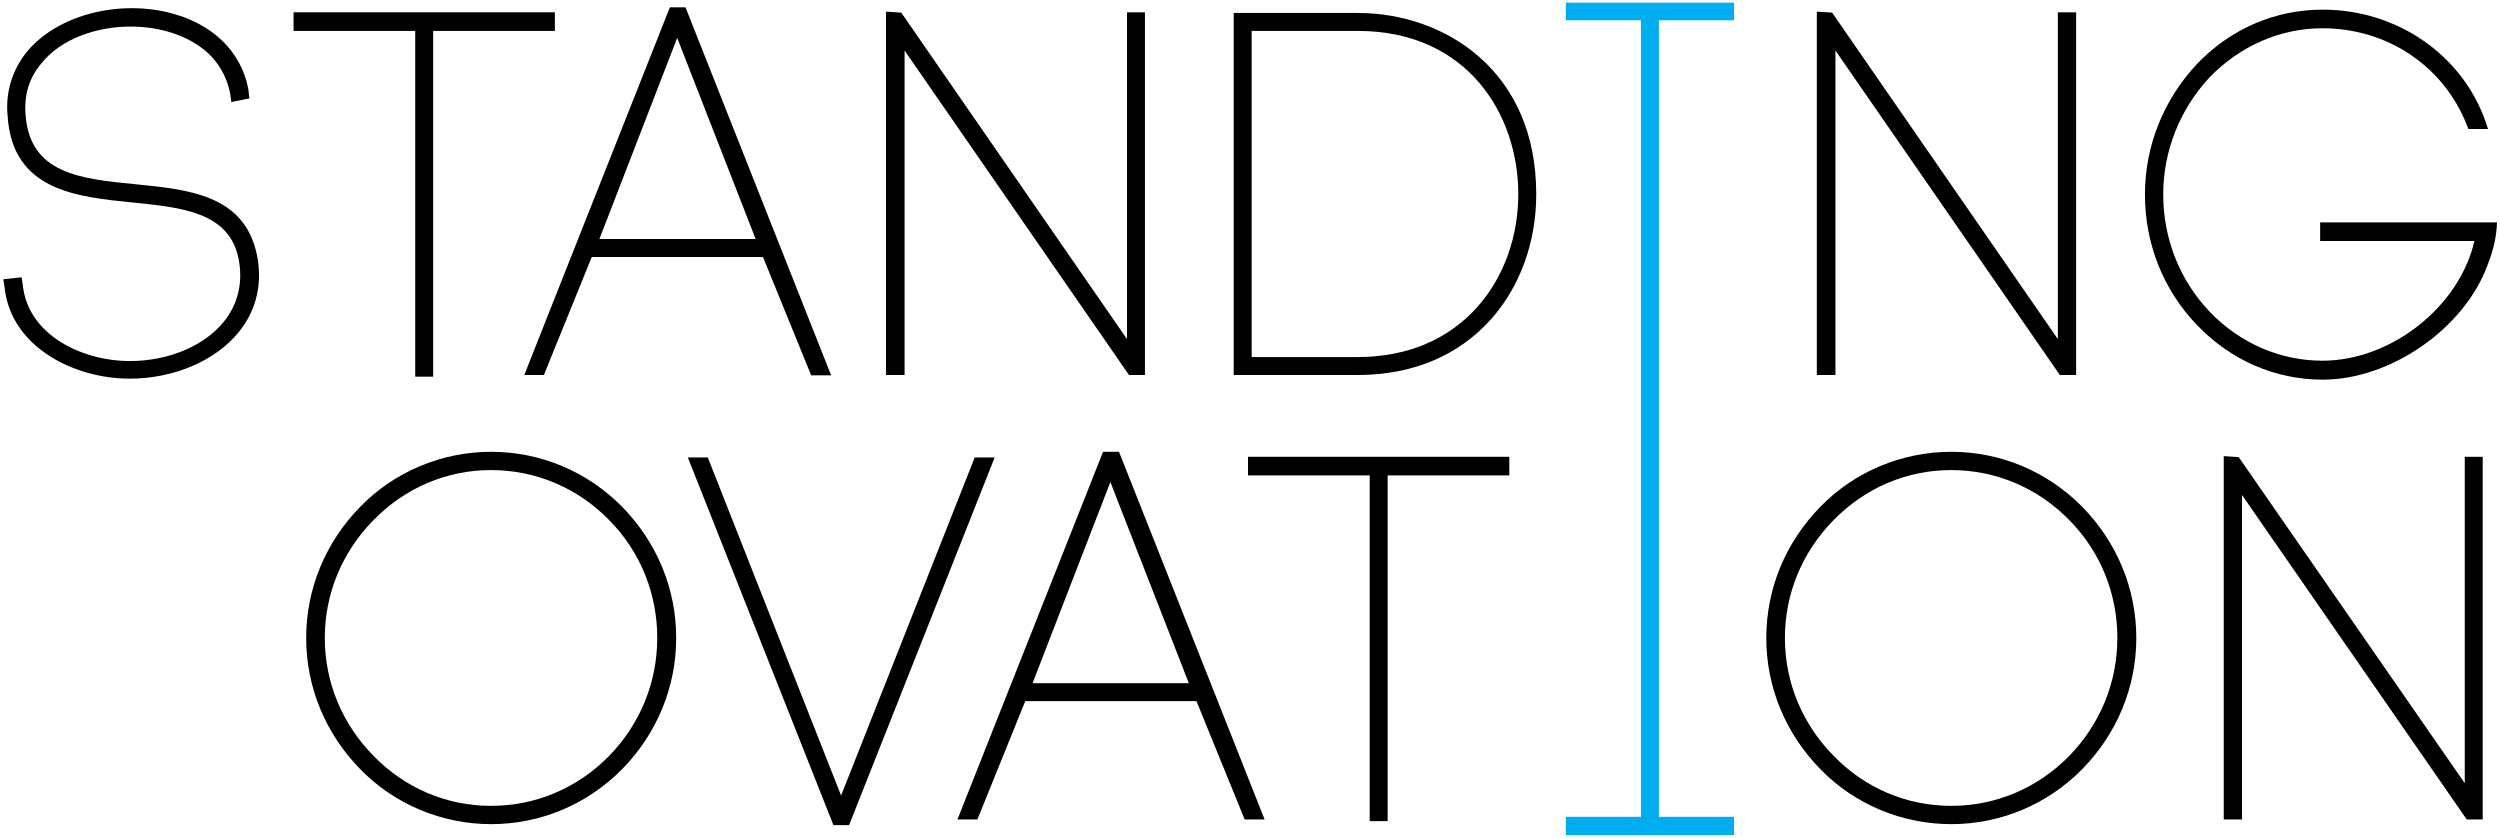
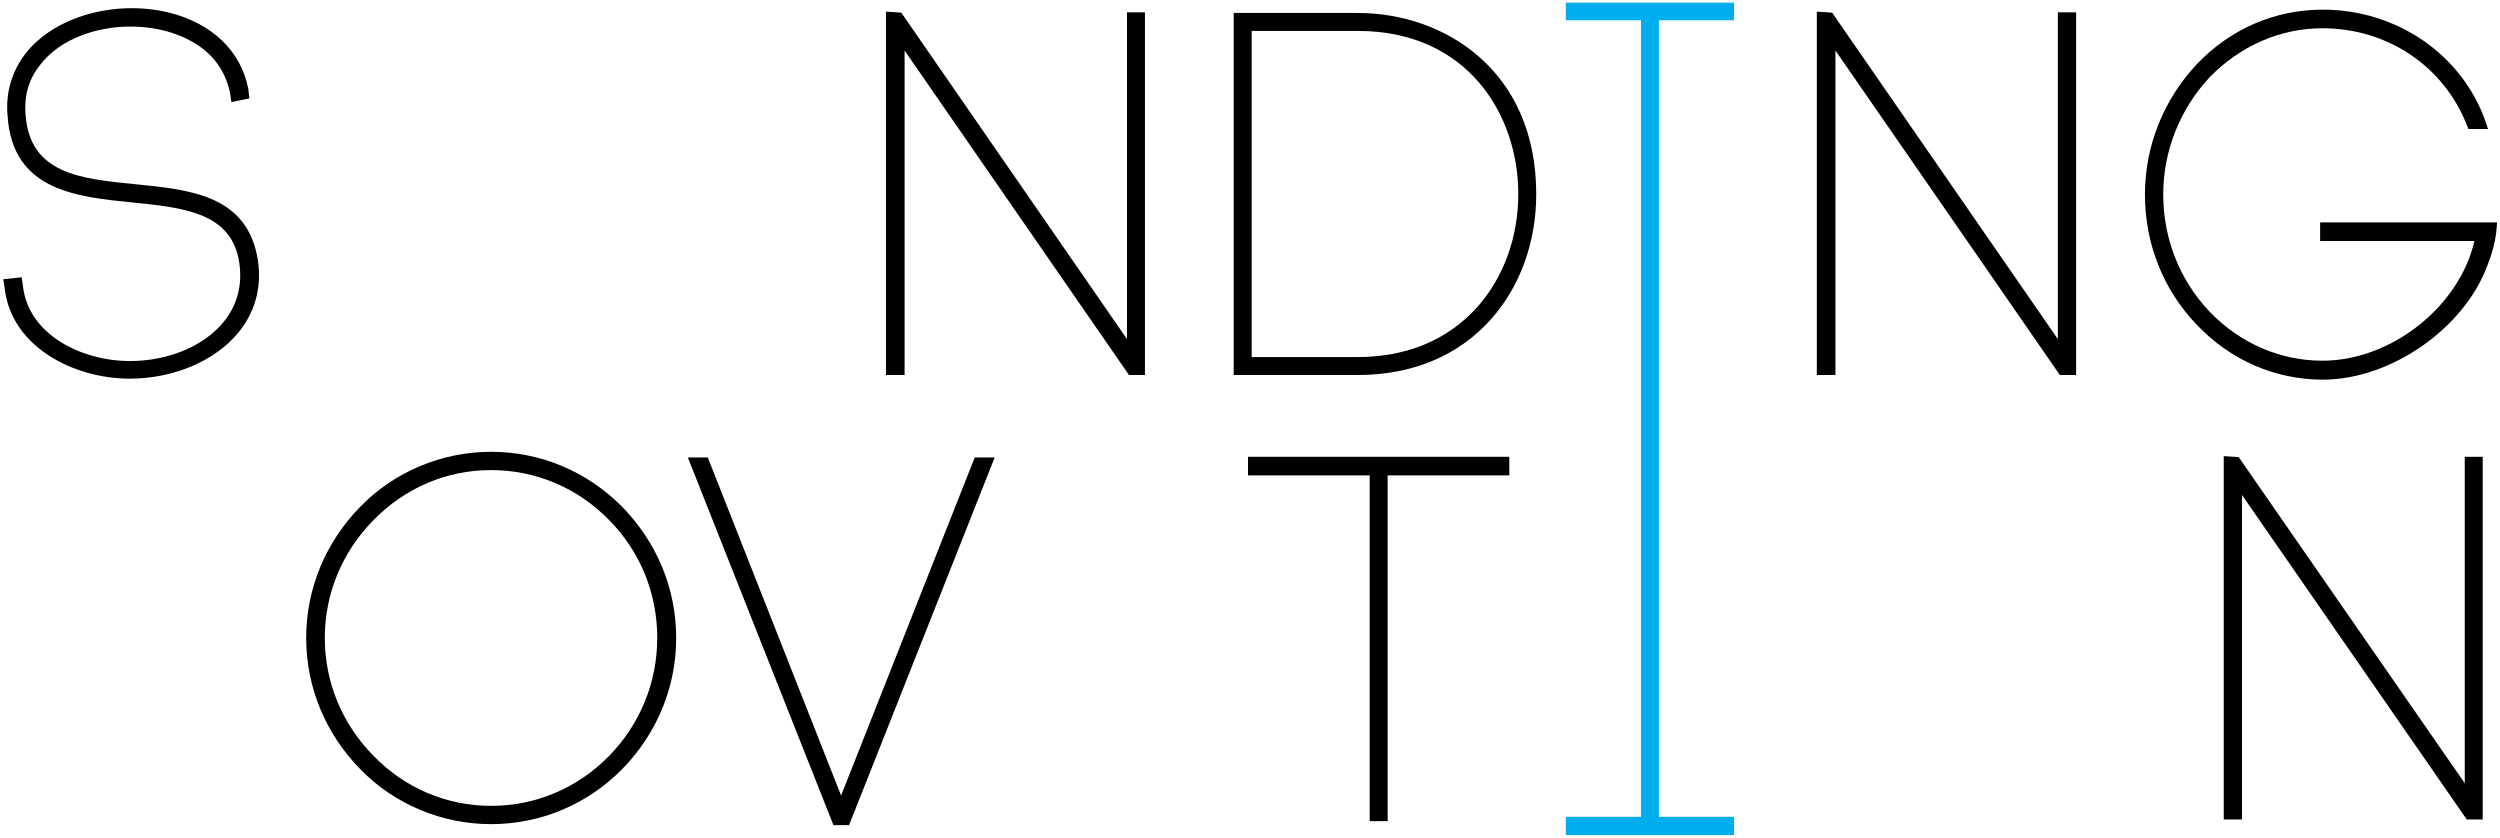
<svg xmlns="http://www.w3.org/2000/svg" version="1.1" id="Ebene_1" x="0px" y="0px" viewBox="0 0 752 252" style="enable-background:new 0 0 752 252;" xml:space="preserve">
  <style type="text/css">
	.st0{fill:#00AEEF;}
</style>
  <g>
    <polygon class="st0" points="521.6,6.1 521.6,0.8 471,0.8 471,6.1 493.6,6.1 493.6,245.7 471,245.7 471,251.2 521.6,251.2    521.6,245.7 499,245.7 499,6.1  " />
    <g>
      <path d="M40.6,55.4C24.3,53.8,9,52.3,7.7,34.6c-0.5-5.9,1-10.9,4.4-15.1C18.4,11.2,29.9,8.1,38.5,8c10.4-0.2,19.8,3.3,25.3,9.2    c2.7,3,4.5,6.5,5.4,10.7l0.4,2.8l5.4-1.1l-0.3-2.8c-2.2-11.5-11-19.9-24.2-23.1C34.2-0.1,16.2,5.1,7.6,16.2    c-4.1,5.4-6,11.9-5.3,18.8c1.5,22.3,20.6,24.2,37.5,25.9c14.9,1.5,28.9,2.9,31.9,16.6c1.5,7.2,0,13.9-4.4,19.3    c-5.9,7.3-16.7,11.8-28.2,11.8c-14.5,0-30.6-7.9-32.2-22.6l-0.4-2.6L1,84l0.4,2.6c1.9,17.7,20.8,27.3,37.6,27.3    c13.3,0,25.9-5.4,32.9-14.1c5.3-6.6,7.2-14.8,5.3-23.5C73.3,58.6,56.7,57,40.6,55.4z" />
-       <polygon points="124.9,113.3 130.3,113.3 130.3,9.3 166.9,9.3 166.9,3.7 88.3,3.7 88.3,9.3 124.9,9.3   " />
-       <path d="M163.6,112.8L178,77.3h51.5l14.5,35.6h6L206.2,2.2h-4.7l-43.8,110.6H163.6z M180.3,71.9l23.4-60.5l23.6,60.5H180.3z" />
      <polygon points="272.1,15.2 339.6,112.8 344.4,112.8 344.4,3.7 339,3.7 339,102 271.1,3.8 266.5,3.5 266.5,112.8 272.1,112.8       " />
      <path d="M448.7,95.8c8.7-9.9,13.4-23.2,13.4-37.4c0-37.4-27.8-54.5-53.7-54.5h-37.3v108.9h37.3C425,112.8,438.9,106.9,448.7,95.8z     M408.4,107.4h-31.9V9.3h31.9c33.2,0,48.3,25.4,48.3,49c0,12.9-4.3,24.9-12.1,33.8C435.8,102.1,423.3,107.4,408.4,107.4z" />
      <path d="M147.7,135.9c-14.8,0-29.1,6-39.3,16.5c-10.5,10.7-16.3,24.7-16.3,39.5c0,14.8,5.8,28.8,16.3,39.5    c10.2,10.5,24.5,16.5,39.3,16.5c14.9,0,28.9-5.9,39.4-16.5c10.5-10.7,16.3-24.7,16.3-39.5c0-14.8-5.8-28.8-16.3-39.5    C176.6,141.8,162.6,135.9,147.7,135.9z M147.7,242.4c-13.3,0-25.9-5.3-35.3-15c-9.5-9.6-14.7-22.2-14.7-35.5    c0-13.3,5.2-25.9,14.7-35.5c9.5-9.7,22-15,35.3-15c13.4,0,26,5.3,35.5,15c9.4,9.5,14.5,22.1,14.5,35.5c0,13.4-5.2,26-14.5,35.5    C173.7,237.1,161.1,242.4,147.7,242.4z" />
      <polygon points="293.2,137.6 253,239.3 212.9,137.6 206.9,137.6 250.7,248.2 255.4,248.2 299.2,137.6   " />
-       <path d="M331.8,135.9L288,246.5h6l14.4-35.6h51.5l14.5,35.6h6l-43.8-110.6H331.8z M310.6,205.5l23.4-60.5l23.6,60.5H310.6z" />
      <polygon points="375.4,143 412,143 412,247 417.4,247 417.4,143 454,143 454,137.4 375.4,137.4   " />
    </g>
    <g>
      <polygon points="552.1,15.2 619.6,112.8 624.5,112.8 624.5,3.7 619,3.7 619,102 551.1,3.8 546.5,3.5 546.5,112.8 552.1,112.8       " />
      <path d="M697.9,66.9v5.6h46.4c-4.5,19.7-25,36-45.7,36c-12.8,0-24.9-5.3-34-14.8c-9-9.5-13.9-22-13.9-35.2    c0-13.1,5-25.6,13.9-35.2c9.2-9.5,21.3-14.8,34-14.8c19.6,0,36.6,11.5,43.5,29.3l0.4,1h5.9l-0.7-2.1c-7-20.2-26.7-33.8-49-33.8    c-14.4,0-27.8,5.8-37.9,16.4c-10,10.7-15.6,24.6-15.6,39.2c0,14.8,5.5,28.7,15.6,39.2c10.2,10.7,23.6,16.5,37.9,16.5    c20.5,0,42.7-15.5,49.6-34.6c1.5-3.8,2.4-7.4,2.7-11l0.1-1.7H697.9z" />
-       <path d="M586.9,135.9c-14.8,0-29.1,6-39.3,16.5c-10.5,10.7-16.3,24.7-16.3,39.5c0,14.8,5.8,28.8,16.3,39.5    c10.2,10.5,24.5,16.5,39.3,16.5c14.9,0,28.9-5.9,39.4-16.5c10.5-10.7,16.3-24.7,16.3-39.5c0-14.8-5.8-28.8-16.3-39.5    C615.8,141.8,601.8,135.9,586.9,135.9z M586.9,242.4c-13.3,0-25.9-5.3-35.3-15c-9.5-9.6-14.7-22.2-14.7-35.5    c0-13.3,5.2-25.9,14.7-35.5c9.5-9.7,22-15,35.3-15c13.4,0,26,5.3,35.5,15c9.4,9.5,14.5,22.1,14.5,35.5c0,13.4-5.2,26-14.5,35.5    C612.9,237.1,600.3,242.4,586.9,242.4z" />
      <polygon points="741.4,235.6 673.4,137.5 668.9,137.2 668.9,246.5 674.4,246.5 674.4,148.9 742,246.5 746.8,246.5 746.8,137.4     741.4,137.4   " />
    </g>
  </g>
</svg>